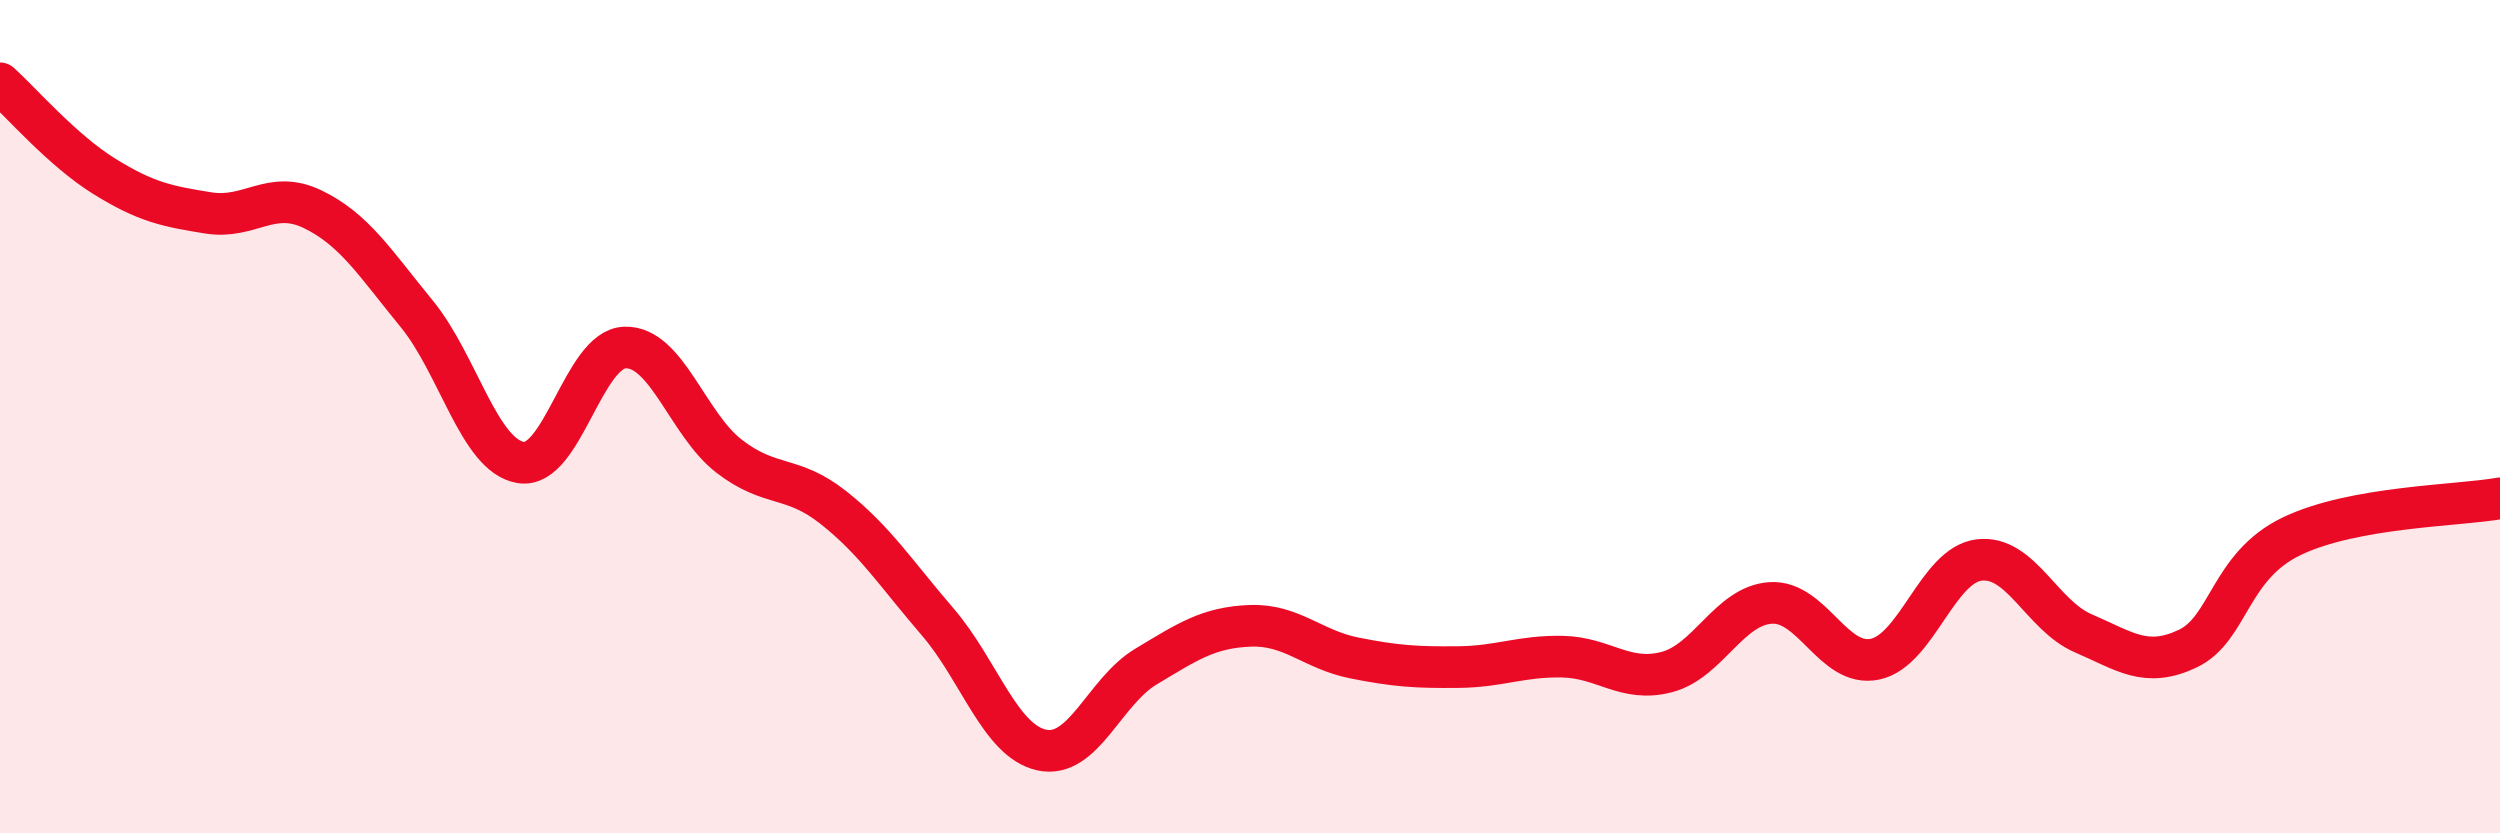
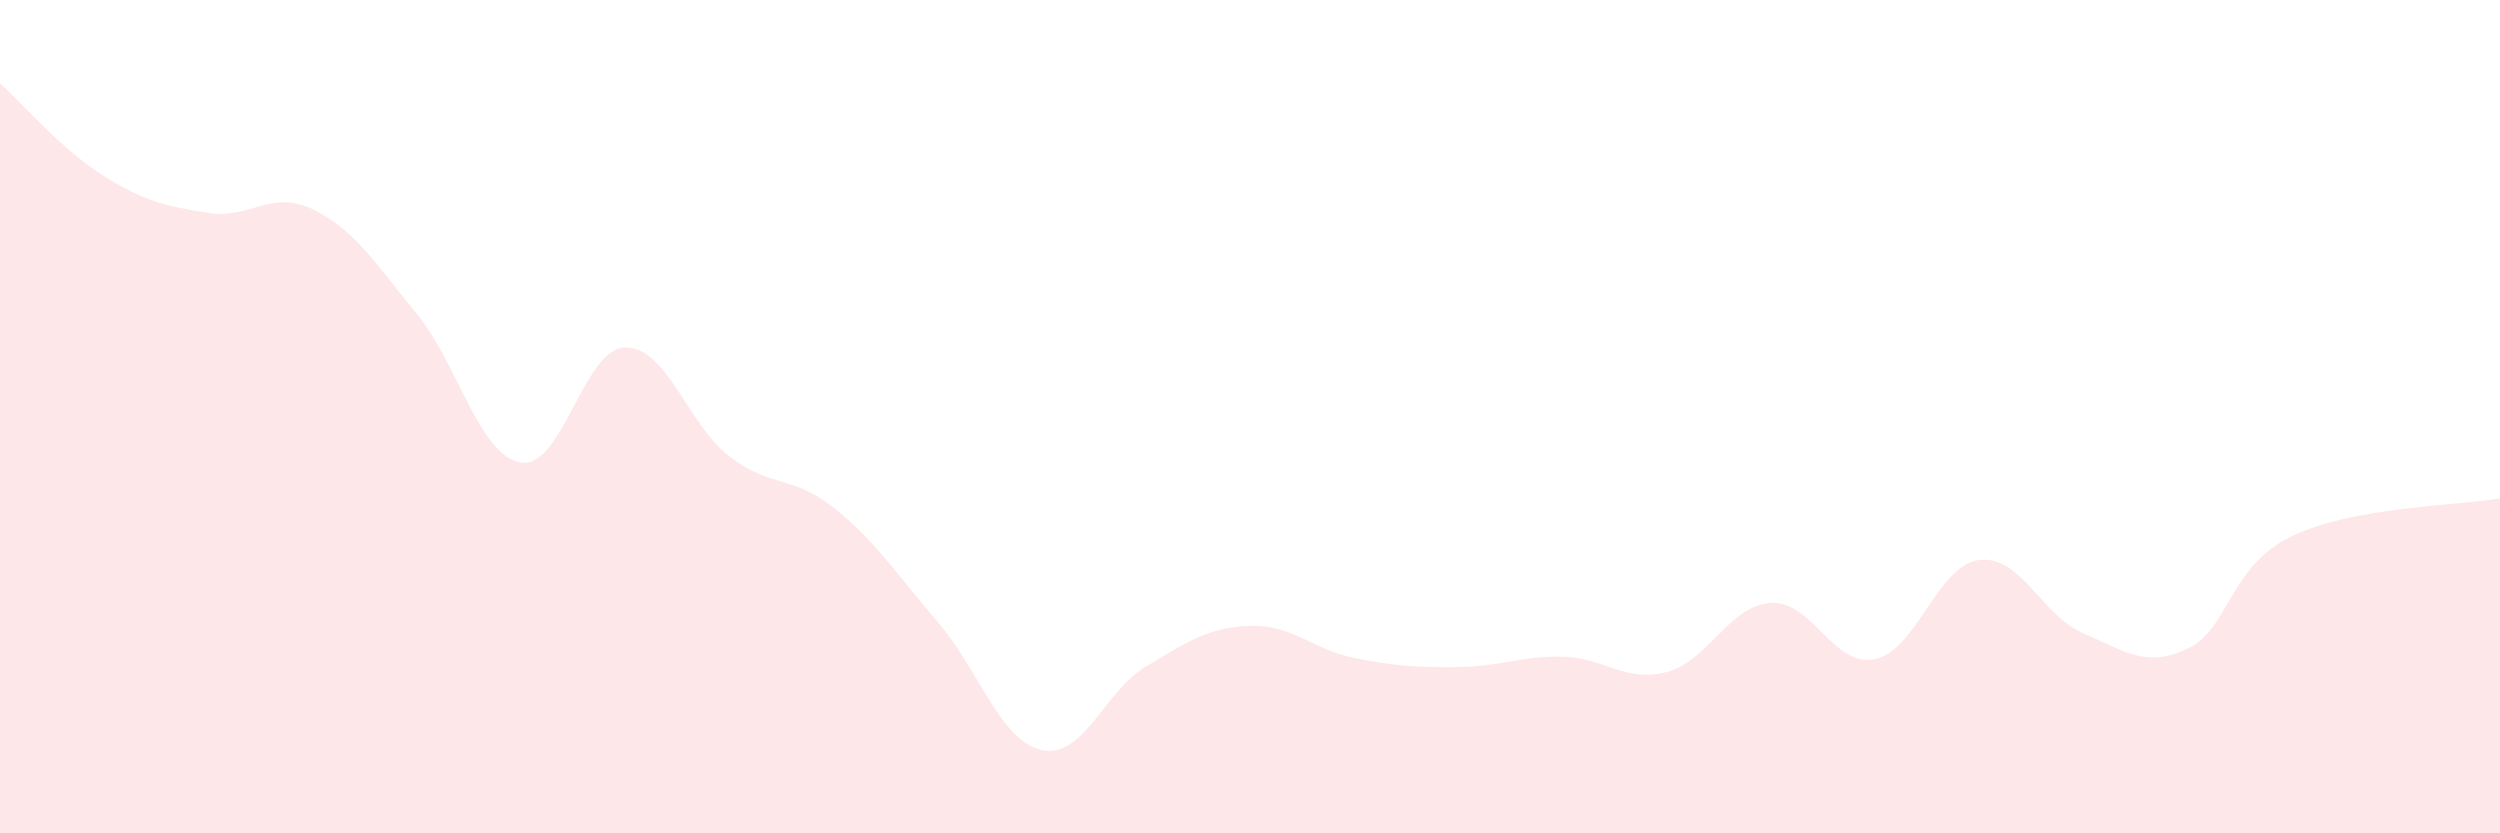
<svg xmlns="http://www.w3.org/2000/svg" width="60" height="20" viewBox="0 0 60 20">
  <path d="M 0,2 C 0.5,2.45 1.5,3.61 2.5,4.23 C 3.5,4.85 4,4.95 5,5.11 C 6,5.27 6.5,4.54 7.5,5.02 C 8.5,5.5 9,6.31 10,7.53 C 11,8.75 11.5,10.94 12.5,11.1 C 13.5,11.26 14,8.37 15,8.34 C 16,8.31 16.5,10.18 17.5,10.95 C 18.5,11.72 19,11.39 20,12.18 C 21,12.97 21.5,13.76 22.5,14.92 C 23.5,16.08 24,17.78 25,18 C 26,18.22 26.5,16.6 27.5,16 C 28.5,15.4 29,15.06 30,15.02 C 31,14.98 31.5,15.59 32.5,15.79 C 33.5,15.99 34,16.02 35,16.01 C 36,16 36.5,15.74 37.5,15.76 C 38.5,15.78 39,16.39 40,16.13 C 41,15.87 41.5,14.53 42.5,14.47 C 43.5,14.41 44,16.03 45,15.82 C 46,15.61 46.5,13.56 47.5,13.44 C 48.5,13.32 49,14.77 50,15.2 C 51,15.63 51.5,16.04 52.5,15.57 C 53.5,15.1 53.5,13.59 55,12.87 C 56.5,12.15 59,12.14 60,11.96L60 20L0 20Z" fill="#EB0A25" opacity="0.1" stroke-linecap="round" stroke-linejoin="round" />
-   <path d="M 0,2 C 0.5,2.45 1.5,3.61 2.5,4.23 C 3.5,4.85 4,4.95 5,5.11 C 6,5.27 6.5,4.54 7.5,5.02 C 8.5,5.5 9,6.31 10,7.53 C 11,8.75 11.5,10.94 12.5,11.1 C 13.5,11.26 14,8.37 15,8.34 C 16,8.31 16.5,10.18 17.5,10.95 C 18.5,11.72 19,11.39 20,12.18 C 21,12.97 21.5,13.76 22.5,14.92 C 23.5,16.08 24,17.78 25,18 C 26,18.22 26.5,16.6 27.5,16 C 28.5,15.4 29,15.06 30,15.02 C 31,14.98 31.5,15.59 32.5,15.79 C 33.5,15.99 34,16.02 35,16.01 C 36,16 36.5,15.74 37.5,15.76 C 38.5,15.78 39,16.39 40,16.13 C 41,15.87 41.5,14.53 42.5,14.47 C 43.5,14.41 44,16.03 45,15.82 C 46,15.61 46.5,13.56 47.5,13.44 C 48.5,13.32 49,14.77 50,15.2 C 51,15.63 51.5,16.04 52.5,15.57 C 53.5,15.1 53.5,13.59 55,12.87 C 56.5,12.15 59,12.14 60,11.96" stroke="#EB0A25" stroke-width="1" fill="none" stroke-linecap="round" stroke-linejoin="round" />
</svg>